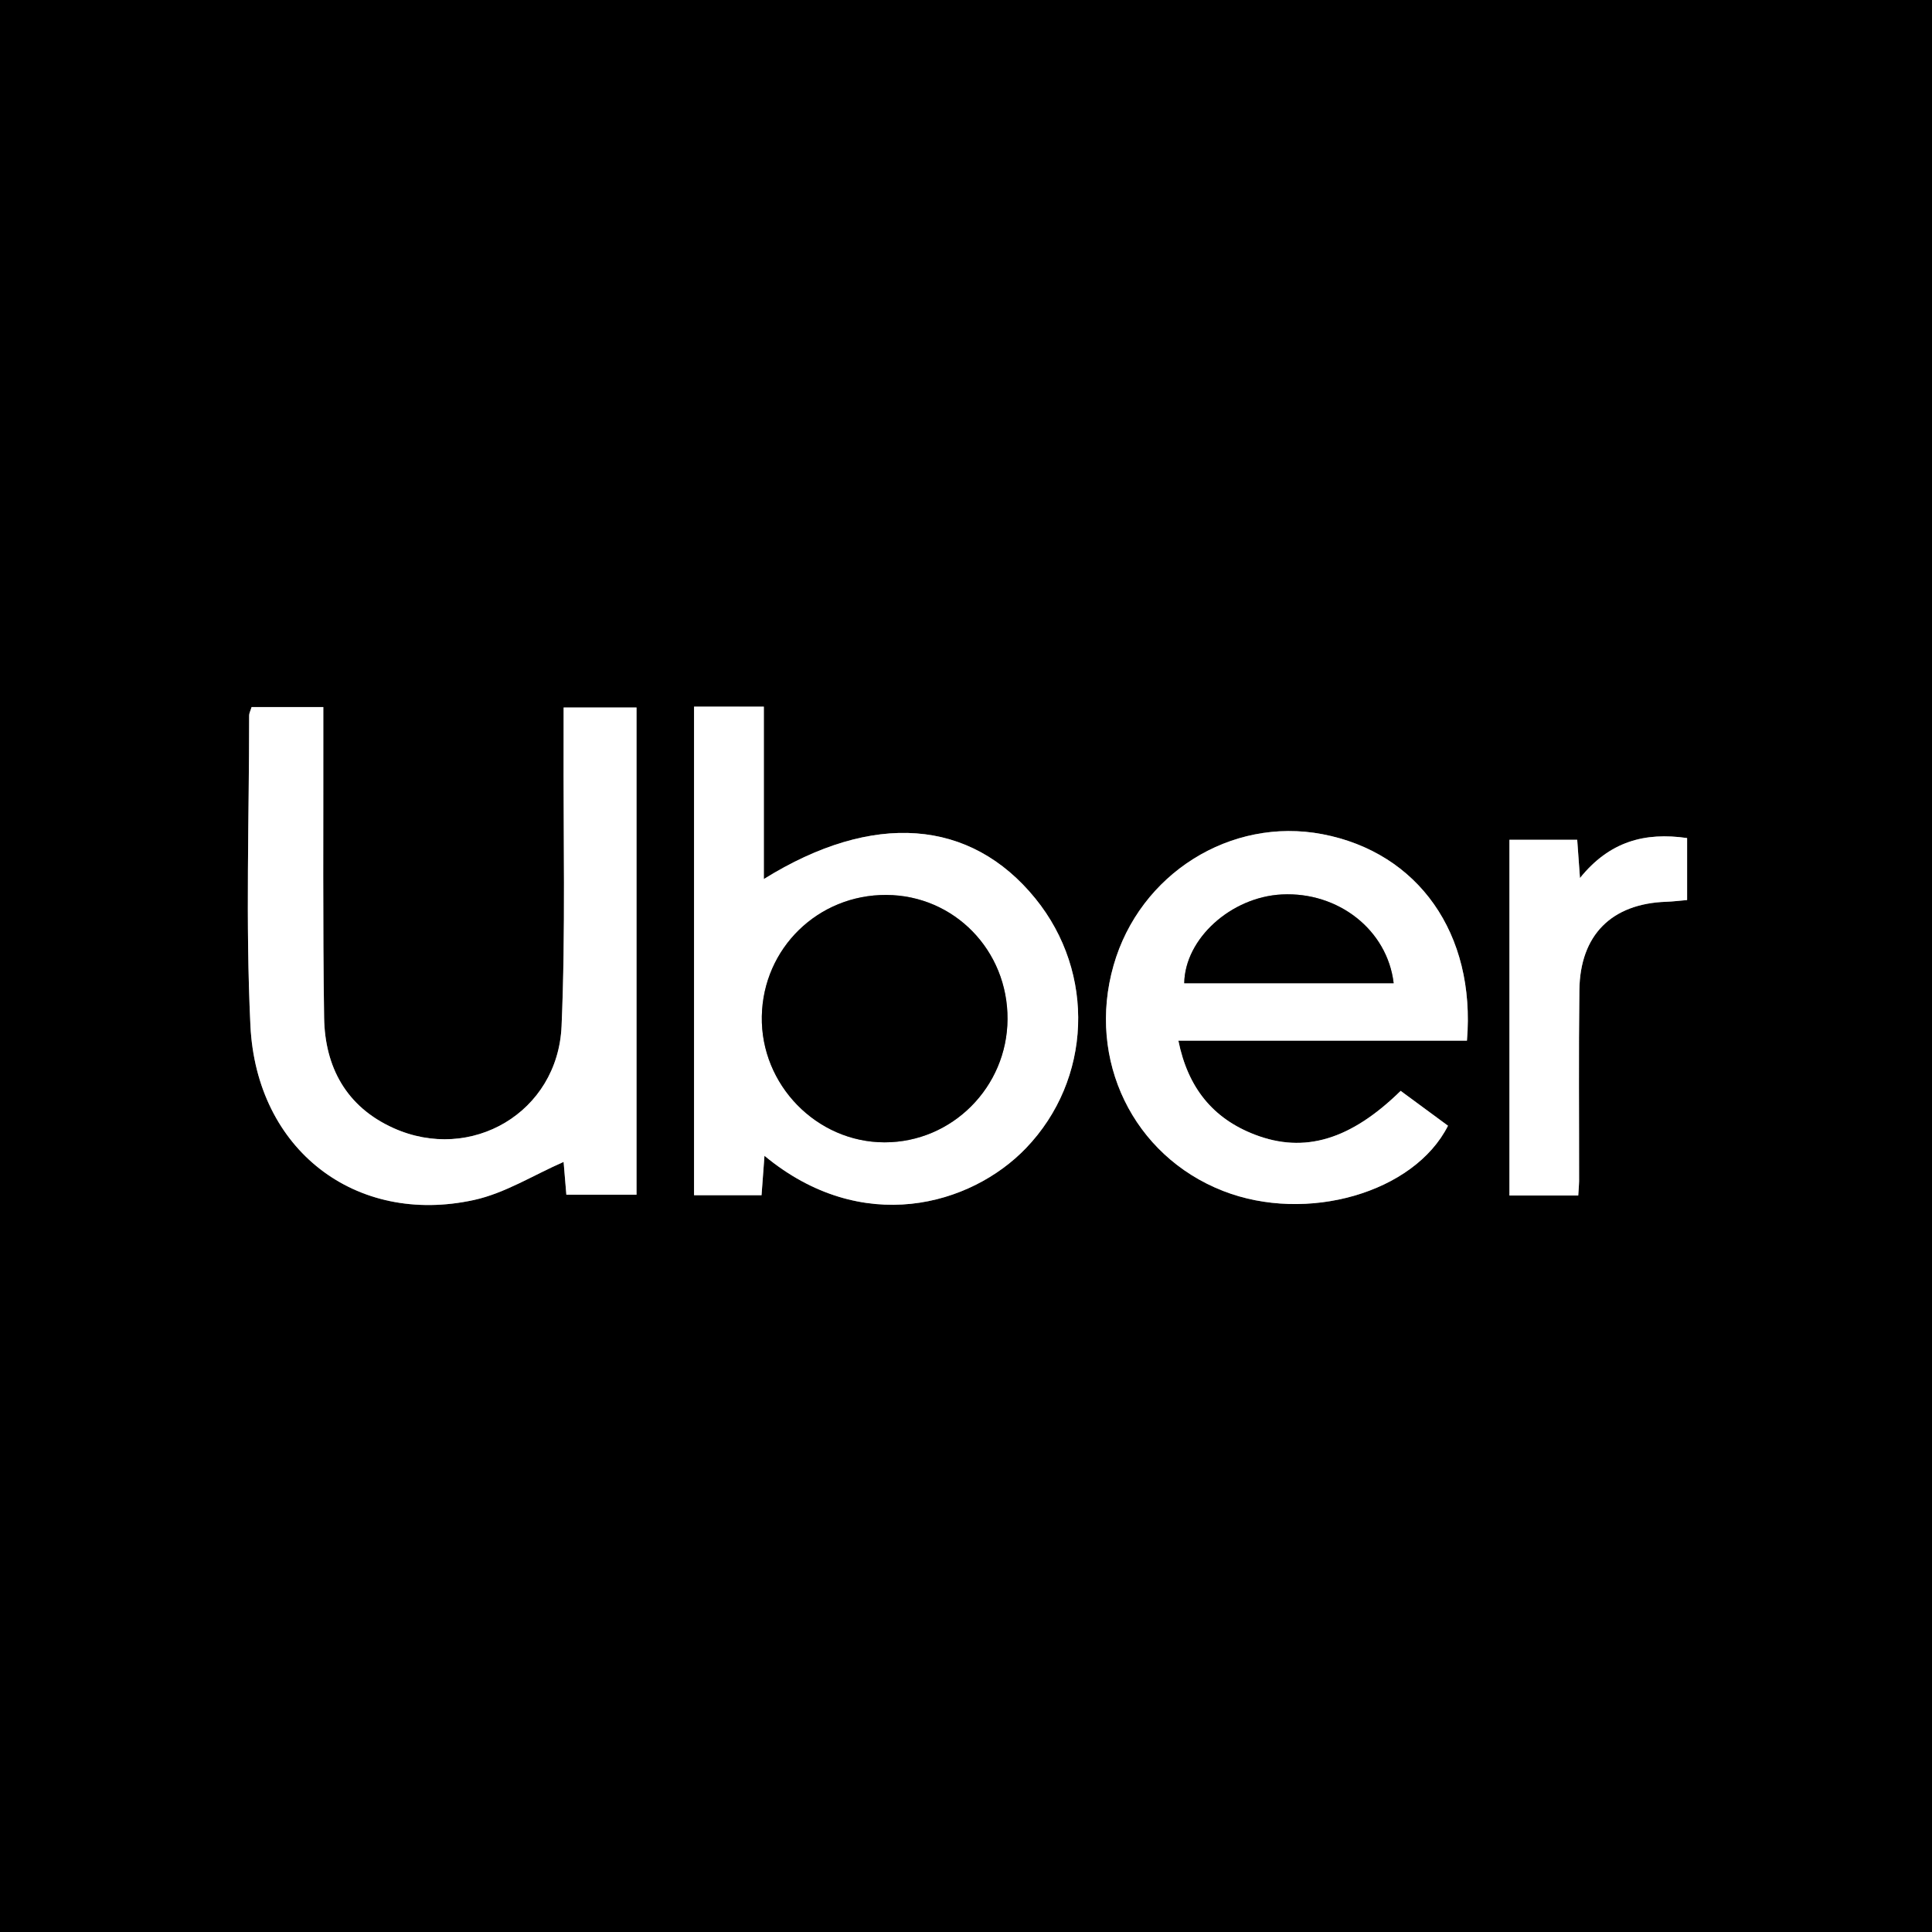
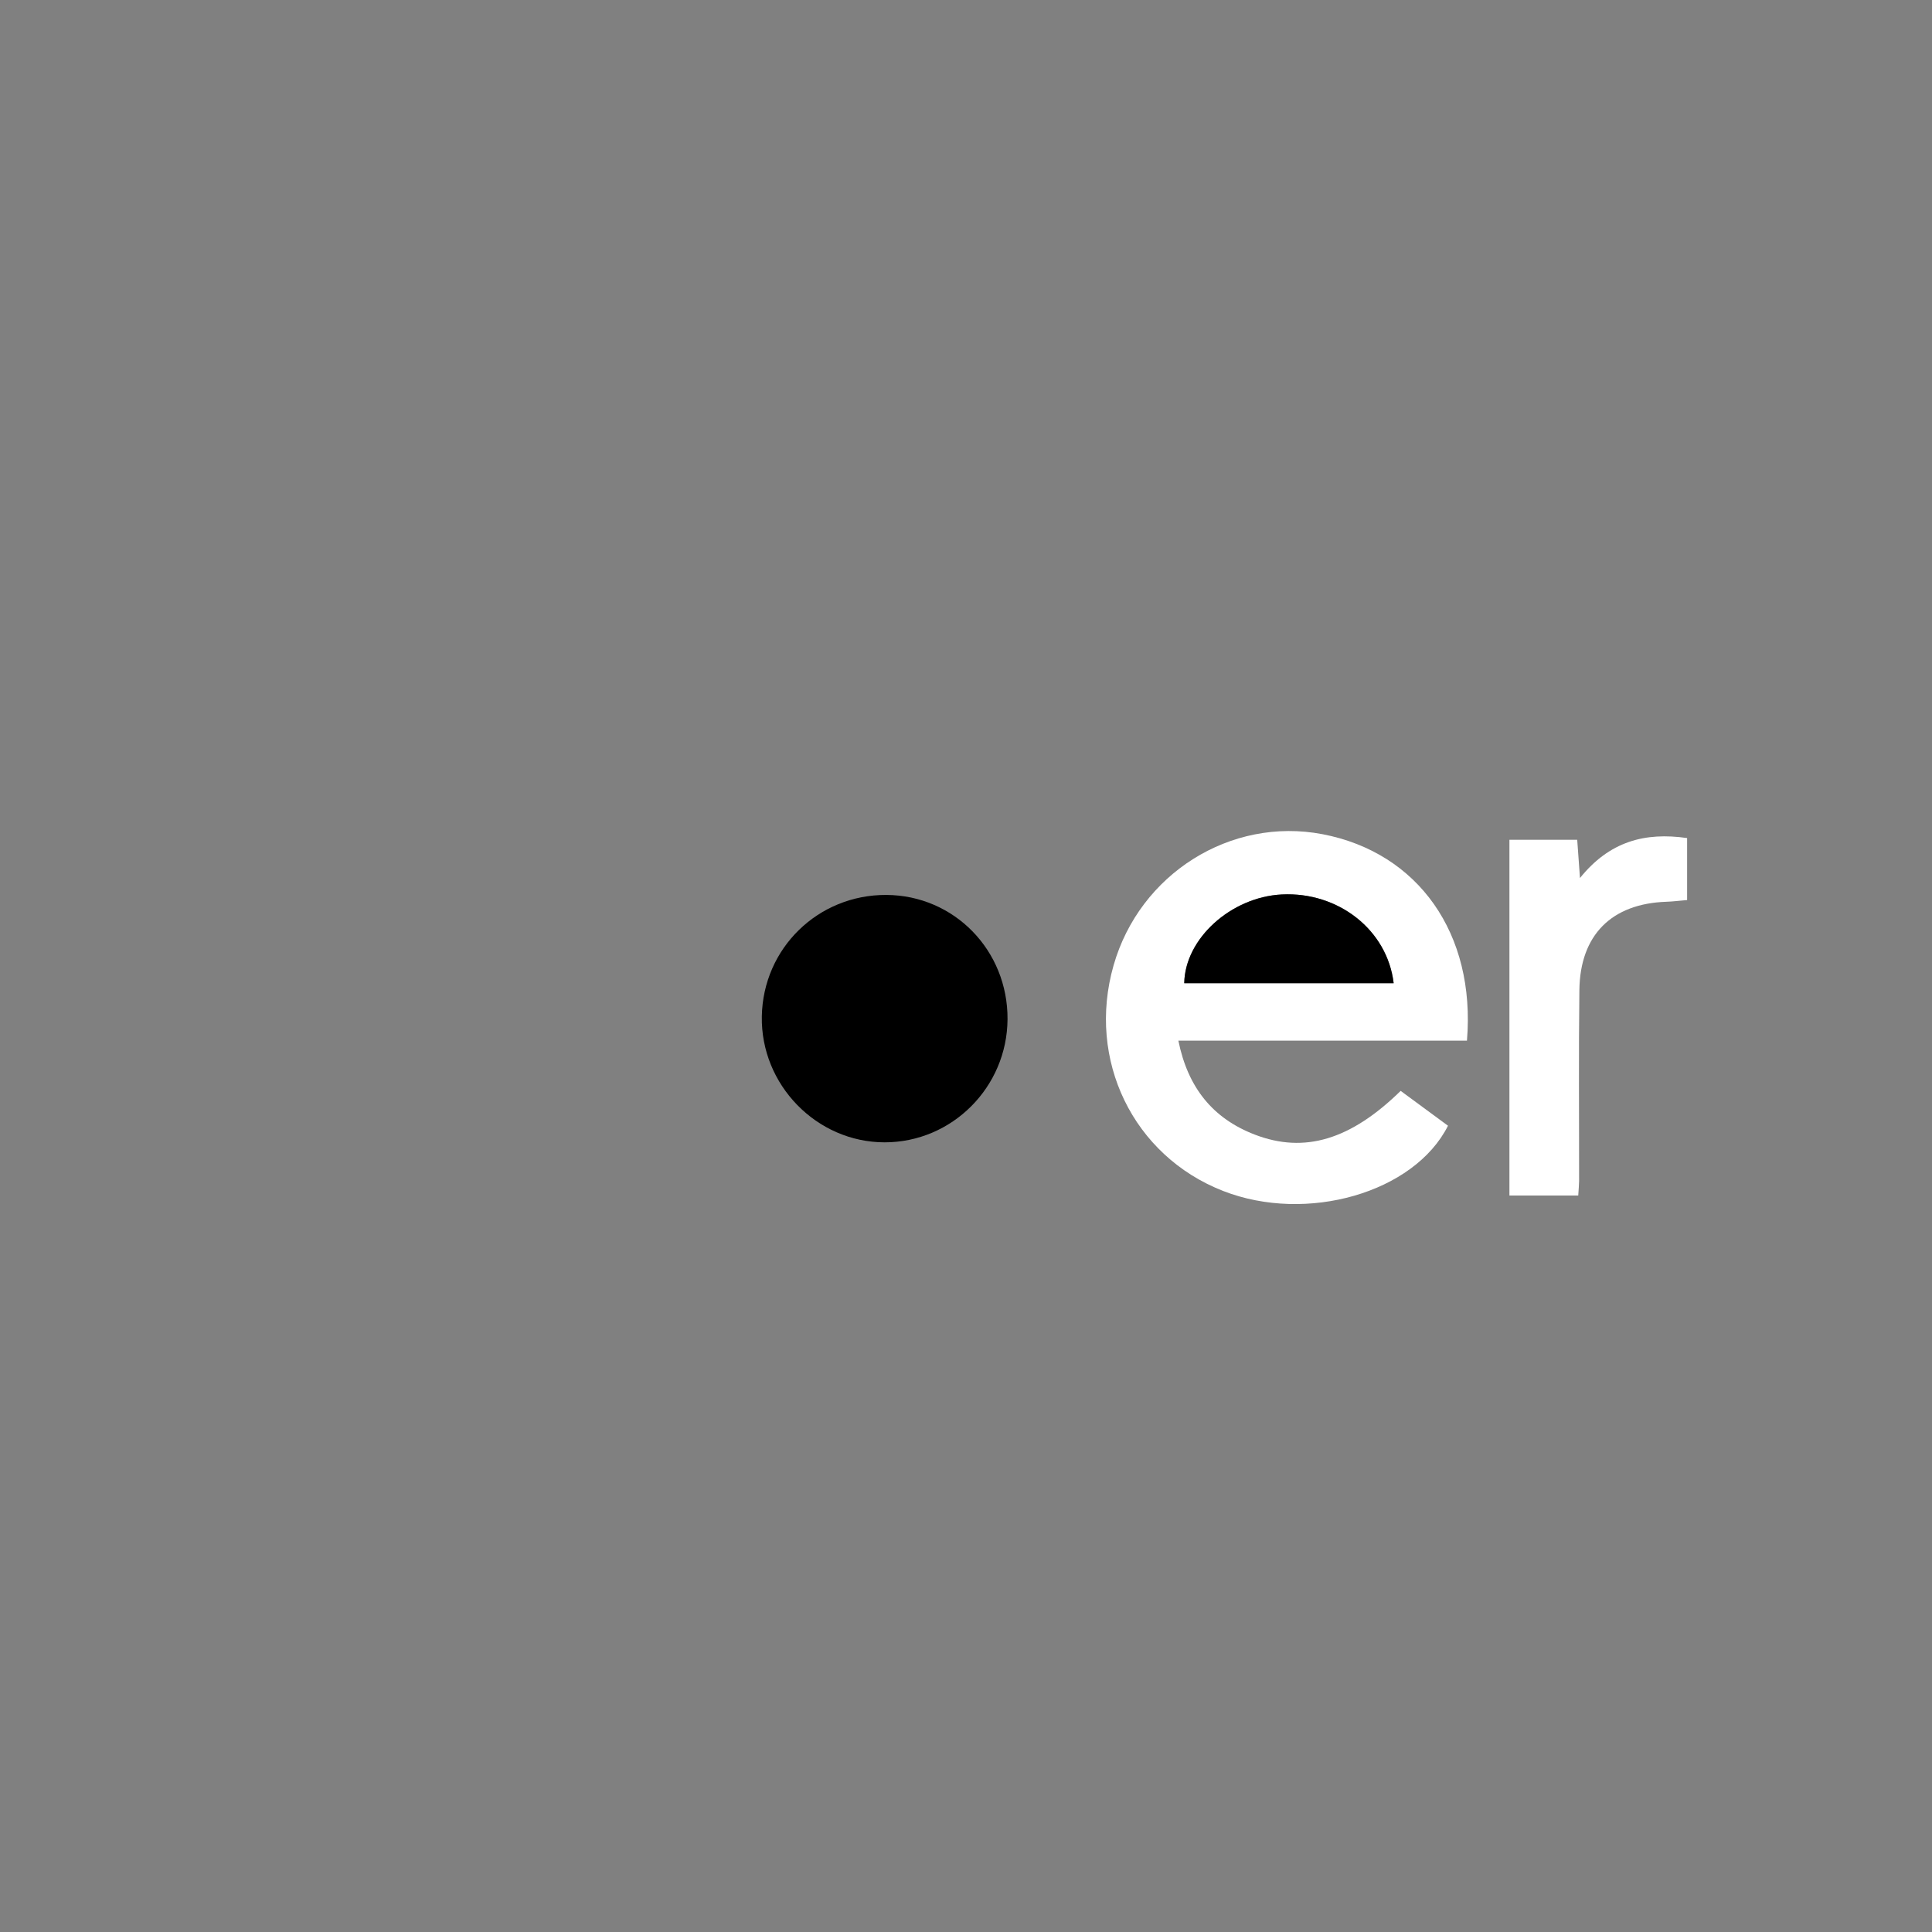
<svg xmlns="http://www.w3.org/2000/svg" version="1.1" id="Layer_1" x="0px" y="0px" width="200px" height="200px" viewBox="0 0 200 200" enable-background="new 0 0 200 200" xml:space="preserve">
  <rect x="0" y="0" width="200" height="200" fill="#808080" stroke="none" />
  <g>
-     <path d="M0,200.024C0,133.358,0,66.691,0-0.024c66.628,0,133.273,0,200,0c0,66.65,0,133.35,0,200.049   C133.376,200.024,66.697,200.024,0,200.024z M26.046,73.193c-0.121,0.401-0.254,0.636-0.254,0.87   c0.002,10.698-0.381,21.414,0.131,32.088c0.619,12.887,10.896,20.751,23.148,18.071c3.207-0.701,6.156-2.581,9.273-3.941   c0.076,0.907,0.178,2.12,0.284,3.397c2.472,0,4.843,0,7.264,0c0-16.927,0-33.677,0-50.436c-2.558,0-4.932,0-7.547,0   c0,1.253,0.003,2.326-0.001,3.398c-0.041,9.861,0.211,19.736-0.211,29.58c-0.383,8.938-9.366,14.189-17.42,10.55   c-4.85-2.191-7.086-6.288-7.162-11.428c-0.147-9.777-0.068-19.557-0.083-29.336c-0.001-0.893,0-1.788,0-2.812   C30.841,73.193,28.53,73.193,26.046,73.193z M71.848,73.154c0,17.032,0,33.781,0,50.576c2.392,0,4.613,0,6.986,0   c0.101-1.359,0.194-2.612,0.304-4.083c10.094,8.369,21.366,5.152,27.074-0.794c6.8-7.083,7.248-18.109,0.966-25.842   c-6.699-8.247-16.781-9.054-28.106-2.011c0-3.08,0-5.958,0-8.836c0-2.976,0-5.951,0-9.009   C76.454,73.154,74.222,73.154,71.848,73.154z M151.858,107.73c0.923-11.09-5.054-19.48-14.95-21.374   c-9.507-1.82-18.93,4.099-21.634,13.588c-2.789,9.784,2.029,19.703,11.339,23.342c8.649,3.38,19.781,0.197,23.283-6.751   c-1.639-1.207-3.291-2.423-4.9-3.608c-5.188,5.076-9.954,6.493-15.068,4.54c-4.394-1.679-6.962-4.89-7.943-9.737   C132.048,107.73,141.872,107.73,151.858,107.73z M163.379,123.76c0.041-0.681,0.087-1.089,0.087-1.496   c0.007-6.589-0.053-13.179,0.029-19.767c0.072-5.717,3.342-8.956,9.001-9.147c0.71-0.024,1.418-0.116,2.152-0.178   c0-2.286,0-4.333,0-6.417c-4.382-0.636-8.044,0.35-11.091,4.138c-0.119-1.658-0.203-2.832-0.286-3.962c-2.508,0-4.721,0-7.017,0   c0,12.366,0,24.561,0,36.828C158.683,123.76,160.914,123.76,163.379,123.76z" />
-     <path fill="#FFFFFF" d="M26.046,73.193c2.484,0,4.796,0,7.423,0c0,1.024-0.001,1.919,0,2.812   c0.014,9.779-0.064,19.559,0.083,29.336c0.078,5.14,2.312,9.237,7.162,11.428c8.054,3.64,17.037-1.612,17.42-10.55   c0.422-9.844,0.171-19.719,0.211-29.58c0.004-1.072,0.001-2.144,0.001-3.398c2.614,0,4.989,0,7.547,0c0,16.759,0,33.509,0,50.436   c-2.422,0-4.792,0-7.264,0c-0.107-1.277-0.209-2.49-0.284-3.397c-3.118,1.36-6.067,3.24-9.273,3.941   c-12.252,2.68-22.529-5.184-23.148-18.071c-0.512-10.673-0.129-21.39-0.131-32.088C25.791,73.829,25.924,73.594,26.046,73.193z" />
-     <path fill="#FFFFFF" d="M71.848,73.154c2.374,0,4.606,0,7.224,0c0,3.058,0,6.033,0,9.009c0,2.878,0,5.754,0,8.836   c11.323-7.043,21.406-6.236,28.106,2.011c6.282,7.733,5.834,18.759-0.966,25.842c-5.708,5.947-16.98,9.163-27.074,0.794   c-0.11,1.472-0.203,2.726-0.304,4.083c-2.372,0-4.593,0-6.986,0C71.848,106.936,71.848,90.187,71.848,73.154z M91.761,92.644   c-7.068-0.039-12.768,5.511-12.899,12.562c-0.132,7.087,5.677,13.047,12.714,13.048c6.982,0.001,12.681-5.71,12.721-12.748   C104.339,98.384,98.782,92.683,91.761,92.644z" />
    <path fill="#FFFFFF" d="M151.858,107.73c-9.986,0-19.81,0-29.873,0c0.98,4.847,3.548,8.057,7.943,9.737   c5.113,1.953,9.88,0.536,15.068-4.54c1.609,1.184,3.261,2.401,4.9,3.608c-3.502,6.948-14.634,10.131-23.283,6.751   c-9.31-3.639-14.128-13.558-11.339-23.342c2.704-9.49,12.129-15.408,21.634-13.588C146.802,88.25,152.781,96.64,151.858,107.73z    M144.271,101.779c-0.654-5.513-5.736-9.483-11.581-9.186c-5.249,0.268-10.026,4.566-10.098,9.186   C129.739,101.779,136.882,101.779,144.271,101.779z" />
    <path fill="#FFFFFF" d="M163.379,123.76c-2.464,0-4.696,0-7.123,0c0-12.267,0-24.462,0-36.828c2.296,0,4.509,0,7.017,0   c0.081,1.13,0.166,2.304,0.286,3.962c3.047-3.788,6.71-4.773,11.091-4.138c0,2.083,0,4.131,0,6.417   c-0.734,0.062-1.442,0.153-2.152,0.178c-5.659,0.192-8.93,3.43-9.001,9.147c-0.082,6.588-0.022,13.178-0.029,19.767   C163.464,122.671,163.419,123.079,163.379,123.76z" />
    <path d="M91.761,92.644c7.021,0.039,12.578,5.74,12.538,12.862c-0.04,7.037-5.739,12.748-12.721,12.748   c-7.039-0.001-12.847-5.961-12.714-13.048C78.993,98.156,84.692,92.606,91.761,92.644z" />
    <path d="M144.271,101.779c-7.389,0-14.533,0-21.678,0c0.071-4.619,4.848-8.918,10.098-9.186   C138.537,92.296,143.617,96.266,144.271,101.779z" />
  </g>
</svg>